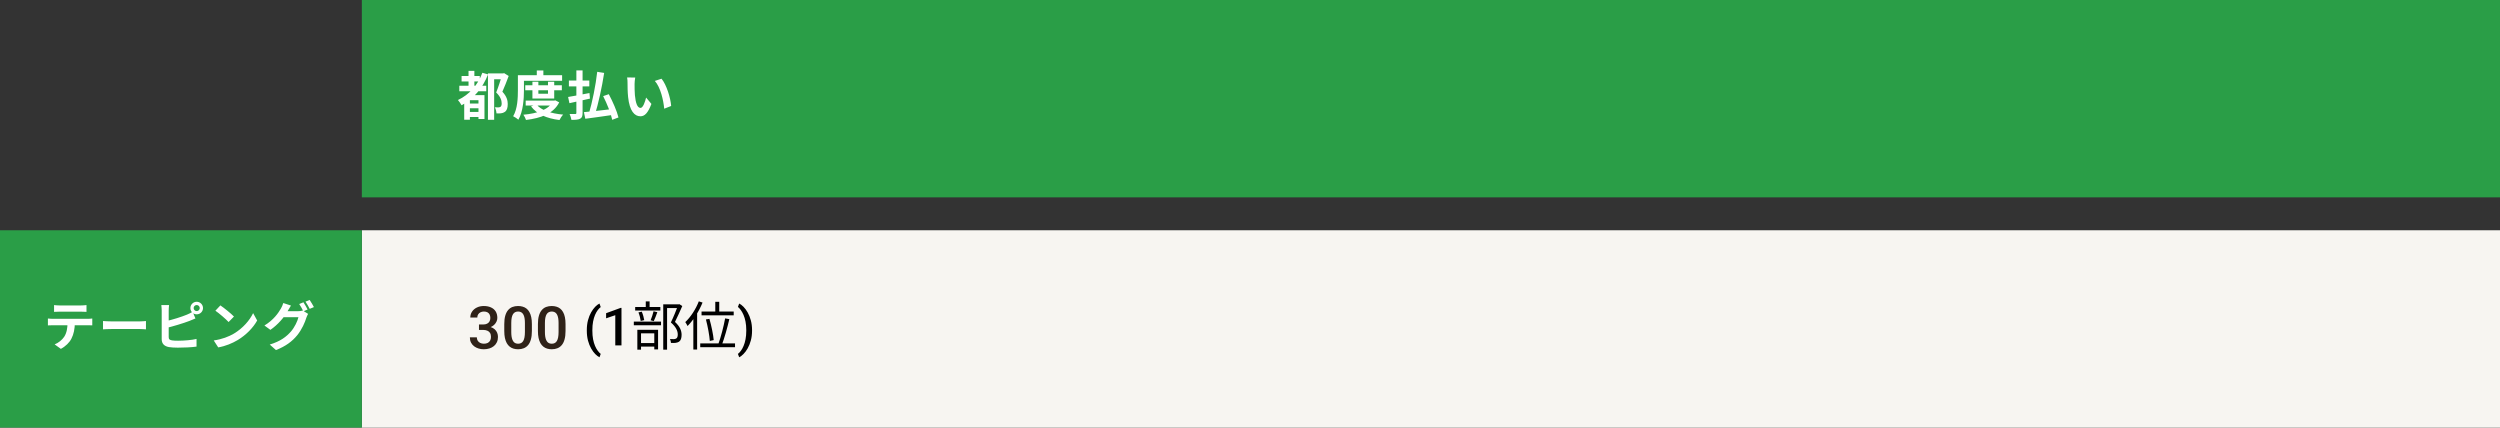
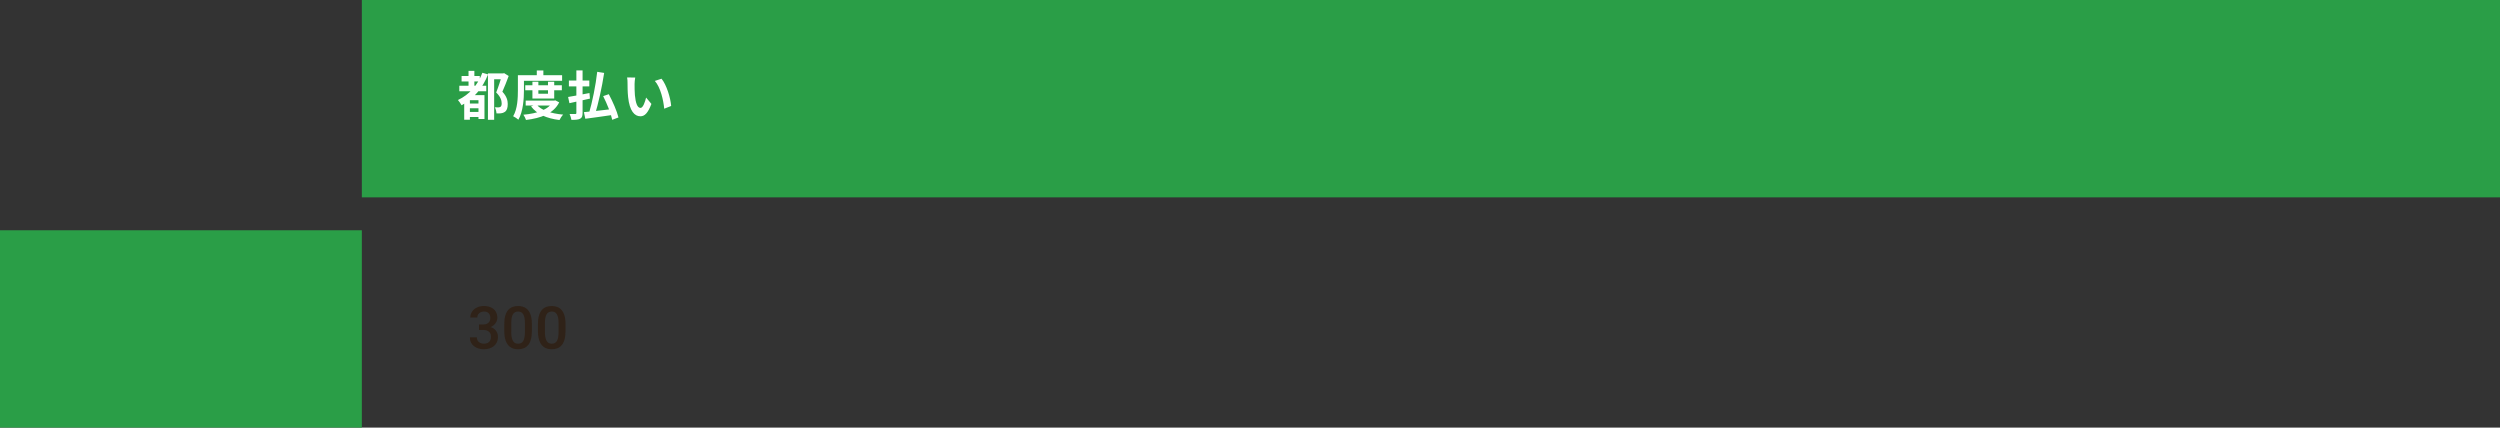
<svg xmlns="http://www.w3.org/2000/svg" width="760" height="130" viewBox="0 0 760 130" fill="none">
  <rect x="0" y="0" width="760" height="130" fill="#333333" stroke="none" />
  <rect x="110" width="650" height="60" fill="#2A9E47" />
  <path d="M140.32 23.112H145.856V24.76H140.32V23.112ZM142.24 34.024H146.256V35.576H142.24V34.024ZM142.24 31.464H146.304V32.92H142.24V31.464ZM139.632 26.072H147.824V27.736H139.632V26.072ZM142.432 21.544H144.208V27.176H142.432V21.544ZM146.64 22.12L148.368 22.616C146.736 26.808 143.936 30.056 140.32 32.008C140.112 31.592 139.552 30.792 139.216 30.408C142.656 28.776 145.248 25.896 146.64 22.12ZM142.848 28.92H146.224V30.456H142.848V36.408H141.12V30.024L142.16 28.92H142.848ZM145.456 28.92H147.28V36.184H145.456V28.92ZM148.336 22.312H153.04V24.104H150.224V36.424H148.336V22.312ZM152.592 22.312H152.96L153.248 22.232L154.64 23.096C154.08 24.632 153.36 26.456 152.72 27.88C154.064 29.304 154.352 30.568 154.352 31.624C154.352 32.824 154.08 33.608 153.456 34.024C153.136 34.248 152.752 34.392 152.32 34.44C151.936 34.488 151.424 34.504 150.928 34.472C150.912 33.96 150.72 33.128 150.416 32.616C150.832 32.648 151.152 32.664 151.44 32.648C151.68 32.648 151.92 32.6 152.096 32.504C152.4 32.328 152.512 31.96 152.512 31.416C152.512 30.536 152.144 29.352 150.832 28.12C151.488 26.552 152.24 24.12 152.592 22.968V22.312ZM159.68 25.912H170.8V27.432H159.68V25.912ZM159.808 30.584H168.592V32.088H159.808V30.584ZM161.856 24.856H163.664V28.488H166.592V24.856H168.48V29.944H161.856V24.856ZM168.096 30.584H168.464L168.8 30.504L170 31.112C168.272 34.584 164.4 35.912 159.904 36.472C159.76 35.992 159.408 35.272 159.104 34.872C163.2 34.52 166.8 33.384 168.096 30.824V30.584ZM163.088 31.752C164.528 33.544 167.52 34.52 171.2 34.84C170.8 35.24 170.32 36.008 170.08 36.488C166.192 36.008 163.232 34.728 161.44 32.344L163.088 31.752ZM163.184 21.416H165.184V23.816H163.184V21.416ZM158.384 22.856H170.88V24.568H158.384V22.856ZM157.44 22.856H159.28V27.368C159.28 29.976 159.04 33.912 157.584 36.392C157.248 36.072 156.448 35.544 156 35.336C157.344 33.064 157.44 29.72 157.44 27.368V22.856ZM181.552 21.832L183.664 22.168C183.008 26.504 181.872 31.56 180.864 34.856L179.04 34.472C180.032 31.144 181.104 25.928 181.552 21.832ZM177.504 34.088C179.632 33.912 183.04 33.528 186.208 33.144L186.272 34.936C183.344 35.384 180.192 35.8 177.936 36.104L177.504 34.088ZM183.36 29.224L185.072 28.632C186.272 30.872 187.552 33.8 188.016 35.704L186.112 36.424C185.744 34.552 184.544 31.544 183.36 29.224ZM172.944 24.472H179.152V26.264H172.944V24.472ZM175.216 21.4H177.104V34.328C177.104 35.304 176.912 35.8 176.352 36.088C175.76 36.392 174.928 36.44 173.712 36.44C173.632 35.944 173.392 35.144 173.152 34.648C173.872 34.68 174.656 34.664 174.896 34.664C175.136 34.648 175.216 34.568 175.216 34.328V21.4ZM172.704 29.48C174.336 29.224 176.848 28.744 179.2 28.28L179.344 29.976C177.184 30.472 174.864 30.984 173.104 31.368L172.704 29.48ZM193.104 23.576C192.992 24.136 192.912 25.08 192.912 25.528C192.912 26.568 192.912 27.752 193.008 28.92C193.232 31.224 193.712 32.808 194.72 32.808C195.488 32.808 196.112 30.92 196.416 29.656L198.032 31.592C196.96 34.392 195.968 35.352 194.688 35.352C192.912 35.352 191.392 33.784 190.944 29.496C190.784 28.024 190.768 26.136 190.768 25.16C190.768 24.728 190.752 24.04 190.64 23.544L193.104 23.576ZM201.104 23.928C202.624 25.768 203.856 29.768 204.032 32.216L201.92 33.048C201.68 30.456 200.816 26.584 199.072 24.6L201.104 23.928Z" fill="white" />
-   <rect x="110" y="70" width="650" height="60" fill="#F7F5F1" />
  <rect y="70" width="110" height="60" fill="#2A9E47" />
-   <path d="M16.436 92.744C16.948 92.808 17.604 92.856 18.148 92.856C19.156 92.856 23.636 92.856 24.58 92.856C25.108 92.856 25.748 92.808 26.292 92.744V94.808C25.748 94.776 25.124 94.744 24.58 94.744C23.636 94.744 19.156 94.744 18.148 94.744C17.604 94.744 16.916 94.776 16.436 94.808V92.744ZM14.564 96.824C15.044 96.888 15.604 96.92 16.1 96.92C17.108 96.92 25.636 96.92 26.58 96.92C26.916 96.92 27.62 96.904 28.052 96.824V98.904C27.636 98.888 27.028 98.872 26.58 98.872C25.636 98.872 17.108 98.872 16.1 98.872C15.636 98.872 15.012 98.888 14.564 98.92V96.824ZM22.756 97.944C22.756 100.04 22.388 101.64 21.7 102.968C21.156 104.088 19.908 105.32 18.5 106.056L16.612 104.696C17.748 104.248 18.884 103.336 19.508 102.392C20.308 101.176 20.532 99.672 20.532 97.96L22.756 97.944ZM31.316 97.592C31.908 97.64 33.06 97.704 33.892 97.704C35.78 97.704 41.06 97.704 42.484 97.704C43.236 97.704 43.94 97.624 44.372 97.592V100.12C43.988 100.104 43.172 100.024 42.5 100.024C41.044 100.024 35.78 100.024 33.892 100.024C32.996 100.024 31.924 100.072 31.316 100.12V97.592ZM58.868 93.656C58.868 94.152 59.284 94.568 59.796 94.568C60.292 94.568 60.724 94.152 60.724 93.656C60.724 93.144 60.292 92.728 59.796 92.728C59.284 92.728 58.868 93.144 58.868 93.656ZM57.876 93.656C57.876 92.6 58.74 91.736 59.796 91.736C60.852 91.736 61.716 92.6 61.716 93.656C61.716 94.696 60.852 95.56 59.796 95.56C58.74 95.56 57.876 94.696 57.876 93.656ZM51.396 92.744C51.332 93.224 51.284 93.944 51.284 94.408C51.284 95.384 51.284 101.272 51.284 102.472C51.284 103.176 51.604 103.352 52.324 103.48C52.804 103.56 53.46 103.576 54.164 103.576C55.844 103.576 58.42 103.384 59.748 103.032V105.368C58.228 105.592 55.812 105.688 54.052 105.688C53.012 105.688 52.036 105.624 51.348 105.512C49.972 105.256 49.156 104.504 49.156 103.112C49.156 101.272 49.156 95.4 49.156 94.408C49.156 94.04 49.108 93.224 49.044 92.744H51.396ZM50.34 97.656C52.404 97.208 55.14 96.344 56.82 95.656C57.38 95.416 57.924 95.16 58.564 94.792L59.412 96.808C58.804 97.064 58.084 97.368 57.556 97.576C55.668 98.296 52.532 99.24 50.356 99.752L50.34 97.656ZM66.996 92.84C68.1 93.592 70.18 95.256 71.124 96.232L69.492 97.896C68.66 97 66.644 95.256 65.476 94.456L66.996 92.84ZM64.98 103.496C67.492 103.144 69.556 102.328 71.108 101.416C73.844 99.784 75.924 97.352 76.948 95.192L78.18 97.432C76.98 99.608 74.852 101.816 72.276 103.368C70.644 104.344 68.58 105.224 66.34 105.608L64.98 103.496ZM92.244 91.896C92.644 92.488 93.204 93.496 93.508 94.088L92.228 94.648C91.892 93.992 91.396 93.032 90.964 92.424L92.244 91.896ZM94.132 91.176C94.548 91.784 95.14 92.792 95.428 93.352L94.148 93.896C93.812 93.24 93.3 92.296 92.868 91.704L94.132 91.176ZM93.668 95.416C93.492 95.736 93.268 96.168 93.14 96.568C92.708 97.992 91.796 100.136 90.356 101.912C88.836 103.768 86.9 105.24 83.892 106.424L82.004 104.744C85.284 103.752 87.06 102.36 88.452 100.776C89.54 99.528 90.468 97.608 90.724 96.424H85.332L86.068 94.6C86.788 94.6 90.132 94.6 90.644 94.6C91.14 94.6 91.668 94.536 92.036 94.408L93.668 95.416ZM88.452 92.888C88.084 93.448 87.668 94.184 87.476 94.52C86.404 96.456 84.484 98.712 82.196 100.28L80.388 98.952C83.204 97.24 84.596 95.176 85.396 93.8C85.636 93.416 85.972 92.664 86.116 92.12L88.452 92.888Z" fill="white" />
-   <path d="M178.391 100.508V100.375C178.391 99.26 178.51 98.25 178.75 97.344C178.995 96.432 179.312 95.635 179.703 94.953C180.094 94.266 180.51 93.698 180.953 93.25C181.401 92.797 181.831 92.471 182.242 92.273L182.617 93.352C182.315 93.576 182.013 93.885 181.711 94.281C181.414 94.677 181.141 95.164 180.891 95.742C180.646 96.315 180.448 96.987 180.297 97.758C180.151 98.523 180.078 99.391 180.078 100.359V100.523C180.078 101.492 180.151 102.362 180.297 103.133C180.448 103.898 180.646 104.57 180.891 105.148C181.141 105.727 181.414 106.216 181.711 106.617C182.013 107.023 182.315 107.346 182.617 107.586L182.242 108.617C181.831 108.414 181.401 108.086 180.953 107.633C180.51 107.185 180.094 106.617 179.703 105.93C179.312 105.247 178.995 104.453 178.75 103.547C178.51 102.635 178.391 101.622 178.391 100.508ZM188.93 93.586V105H187.047V95.82L184.258 96.766V95.211L188.703 93.586H188.93ZM201.623 92.52H206.423V93.656H202.791V106.296H201.623V92.52ZM193.095 93.336H200.743V94.408H193.095V93.336ZM192.679 97.768H200.951V98.872H192.679V97.768ZM196.311 91.624H197.479V93.992H196.311V91.624ZM194.087 94.968L195.095 94.744C195.447 95.544 195.751 96.616 195.847 97.32L194.775 97.576C194.695 96.872 194.423 95.784 194.087 94.968ZM198.679 94.632L199.831 94.904C199.479 95.848 199.095 96.92 198.743 97.624L197.783 97.368C198.103 96.632 198.487 95.448 198.679 94.632ZM194.183 104.296H199.447V105.368H194.183V104.296ZM193.751 100.264H200.055V106.216H198.903V101.336H194.871V106.296H193.751V100.264ZM206.103 92.52H206.343L206.535 92.472L207.415 93.032C206.759 94.536 205.927 96.392 205.191 97.864C206.807 99.352 207.191 100.616 207.207 101.768C207.207 102.744 206.983 103.496 206.423 103.88C206.135 104.056 205.783 104.168 205.367 104.232C204.967 104.28 204.439 104.264 203.975 104.248C203.959 103.912 203.847 103.4 203.639 103.064C204.103 103.096 204.567 103.112 204.887 103.096C205.159 103.08 205.383 103.016 205.575 102.904C205.927 102.696 206.039 102.232 206.039 101.64C206.023 100.632 205.559 99.432 203.943 98.024C204.759 96.376 205.623 94.168 206.103 92.904V92.52ZM217.447 91.752H218.647V95.4H217.447V91.752ZM213.271 94.712H223.047V95.864H213.271V94.712ZM214.599 97.112L215.671 96.936C216.279 99.064 216.839 101.8 216.967 103.384L215.783 103.64C215.671 102.04 215.175 99.256 214.599 97.112ZM220.439 96.792L221.719 97.016C221.127 99.576 220.199 102.856 219.447 104.84L218.375 104.584C219.127 102.568 220.007 99.176 220.439 96.792ZM212.871 104.392H223.447V105.544H212.871V104.392ZM212.439 91.608L213.575 91.976C212.487 94.664 210.775 97.352 209.015 99.112C208.887 98.84 208.551 98.2 208.327 97.912C209.943 96.408 211.511 94.024 212.439 91.608ZM210.775 95.736L211.911 94.6L211.927 94.616V106.248H210.775V95.736ZM228.625 100.375V100.508C228.625 101.607 228.5 102.609 228.25 103.516C228.005 104.422 227.685 105.219 227.289 105.906C226.898 106.594 226.474 107.167 226.016 107.625C225.562 108.083 225.128 108.414 224.711 108.617L224.328 107.586C224.63 107.357 224.93 107.042 225.227 106.641C225.529 106.245 225.802 105.753 226.047 105.164C226.297 104.581 226.495 103.904 226.641 103.133C226.792 102.362 226.867 101.492 226.867 100.523V100.359C226.867 99.391 226.789 98.521 226.633 97.75C226.482 96.974 226.279 96.297 226.023 95.719C225.768 95.135 225.492 94.643 225.195 94.242C224.898 93.841 224.609 93.529 224.328 93.305L224.711 92.273C225.128 92.471 225.562 92.799 226.016 93.258C226.474 93.716 226.898 94.292 227.289 94.984C227.685 95.672 228.005 96.469 228.25 97.375C228.5 98.281 228.625 99.281 228.625 100.375Z" fill="black" />
  <path d="M145.608 98.644H146.874C147.366 98.644 147.773 98.559 148.096 98.389C148.424 98.219 148.667 97.984 148.825 97.686C148.983 97.387 149.062 97.044 149.062 96.657C149.062 96.253 148.989 95.907 148.843 95.62C148.702 95.327 148.485 95.102 148.192 94.943C147.905 94.785 147.539 94.706 147.094 94.706C146.719 94.706 146.379 94.782 146.074 94.935C145.775 95.081 145.538 95.292 145.362 95.567C145.187 95.837 145.099 96.159 145.099 96.534H142.972C142.972 95.855 143.15 95.251 143.508 94.724C143.865 94.196 144.352 93.783 144.967 93.484C145.588 93.18 146.285 93.027 147.059 93.027C147.885 93.027 148.605 93.165 149.221 93.44C149.842 93.71 150.325 94.114 150.671 94.653C151.017 95.192 151.189 95.86 151.189 96.657C151.189 97.02 151.104 97.39 150.935 97.765C150.765 98.14 150.513 98.482 150.179 98.793C149.845 99.098 149.429 99.347 148.931 99.54C148.433 99.728 147.855 99.821 147.199 99.821H145.608V98.644ZM145.608 100.296V99.136H147.199C147.949 99.136 148.588 99.224 149.115 99.399C149.648 99.575 150.082 99.818 150.416 100.129C150.75 100.434 150.993 100.782 151.146 101.175C151.304 101.567 151.383 101.983 151.383 102.423C151.383 103.021 151.274 103.554 151.058 104.022C150.847 104.485 150.545 104.878 150.152 105.2C149.76 105.522 149.3 105.766 148.772 105.93C148.251 106.094 147.683 106.176 147.067 106.176C146.517 106.176 145.989 106.1 145.485 105.947C144.981 105.795 144.53 105.569 144.132 105.271C143.733 104.966 143.417 104.588 143.183 104.137C142.954 103.68 142.84 103.152 142.84 102.555H144.958C144.958 102.936 145.046 103.272 145.222 103.565C145.403 103.853 145.655 104.078 145.978 104.242C146.306 104.406 146.681 104.488 147.103 104.488C147.548 104.488 147.932 104.409 148.254 104.251C148.576 104.093 148.822 103.858 148.992 103.548C149.168 103.237 149.256 102.862 149.256 102.423C149.256 101.925 149.159 101.521 148.966 101.21C148.772 100.899 148.497 100.671 148.14 100.524C147.782 100.372 147.36 100.296 146.874 100.296H145.608ZM161.692 98.529V100.621C161.692 101.623 161.593 102.479 161.394 103.188C161.2 103.891 160.919 104.462 160.55 104.901C160.181 105.341 159.738 105.663 159.223 105.868C158.713 106.073 158.142 106.176 157.509 106.176C157.005 106.176 156.536 106.111 156.103 105.982C155.675 105.854 155.288 105.651 154.942 105.376C154.597 105.101 154.301 104.746 154.055 104.312C153.814 103.873 153.627 103.349 153.492 102.739C153.363 102.13 153.299 101.424 153.299 100.621V98.529C153.299 97.522 153.398 96.672 153.598 95.981C153.797 95.283 154.081 94.718 154.45 94.284C154.819 93.845 155.259 93.525 155.769 93.326C156.284 93.127 156.858 93.027 157.491 93.027C158.001 93.027 158.47 93.092 158.897 93.221C159.331 93.344 159.718 93.54 160.058 93.81C160.403 94.079 160.696 94.431 160.937 94.864C161.183 95.292 161.37 95.811 161.499 96.42C161.628 97.023 161.692 97.727 161.692 98.529ZM159.574 100.92V98.213C159.574 97.703 159.545 97.255 159.486 96.868C159.428 96.476 159.34 96.144 159.223 95.875C159.111 95.6 158.971 95.377 158.801 95.207C158.631 95.031 158.438 94.905 158.221 94.829C158.004 94.747 157.761 94.706 157.491 94.706C157.163 94.706 156.87 94.77 156.612 94.899C156.354 95.022 156.138 95.222 155.962 95.497C155.786 95.772 155.651 96.136 155.558 96.587C155.47 97.032 155.426 97.574 155.426 98.213V100.92C155.426 101.436 155.455 101.89 155.514 102.282C155.572 102.675 155.66 103.012 155.777 103.293C155.895 103.568 156.035 103.797 156.199 103.979C156.369 104.154 156.562 104.283 156.779 104.365C157.002 104.447 157.245 104.488 157.509 104.488C157.843 104.488 158.139 104.424 158.396 104.295C158.654 104.166 158.871 103.961 159.047 103.68C159.223 103.393 159.354 103.021 159.442 102.563C159.53 102.106 159.574 101.559 159.574 100.92ZM171.923 98.529V100.621C171.923 101.623 171.823 102.479 171.624 103.188C171.431 103.891 171.149 104.462 170.78 104.901C170.411 105.341 169.969 105.663 169.453 105.868C168.943 106.073 168.372 106.176 167.739 106.176C167.235 106.176 166.767 106.111 166.333 105.982C165.905 105.854 165.519 105.651 165.173 105.376C164.827 105.101 164.531 104.746 164.285 104.312C164.045 103.873 163.857 103.349 163.723 102.739C163.594 102.13 163.529 101.424 163.529 100.621V98.529C163.529 97.522 163.629 96.672 163.828 95.981C164.027 95.283 164.312 94.718 164.681 94.284C165.05 93.845 165.489 93.525 165.999 93.326C166.515 93.127 167.089 93.027 167.722 93.027C168.231 93.027 168.7 93.092 169.128 93.221C169.562 93.344 169.948 93.54 170.288 93.81C170.634 94.079 170.927 94.431 171.167 94.864C171.413 95.292 171.601 95.811 171.729 96.42C171.858 97.023 171.923 97.727 171.923 98.529ZM169.805 100.92V98.213C169.805 97.703 169.775 97.255 169.717 96.868C169.658 96.476 169.57 96.144 169.453 95.875C169.342 95.6 169.201 95.377 169.031 95.207C168.861 95.031 168.668 94.905 168.451 94.829C168.234 94.747 167.991 94.706 167.722 94.706C167.394 94.706 167.101 94.77 166.843 94.899C166.585 95.022 166.368 95.222 166.192 95.497C166.017 95.772 165.882 96.136 165.788 96.587C165.7 97.032 165.656 97.574 165.656 98.213V100.92C165.656 101.436 165.686 101.89 165.744 102.282C165.803 102.675 165.891 103.012 166.008 103.293C166.125 103.568 166.266 103.797 166.43 103.979C166.6 104.154 166.793 104.283 167.01 104.365C167.232 104.447 167.476 104.488 167.739 104.488C168.073 104.488 168.369 104.424 168.627 104.295C168.885 104.166 169.102 103.961 169.277 103.68C169.453 103.393 169.585 103.021 169.673 102.563C169.761 102.106 169.805 101.559 169.805 100.92Z" fill="#2F2218" />
</svg>